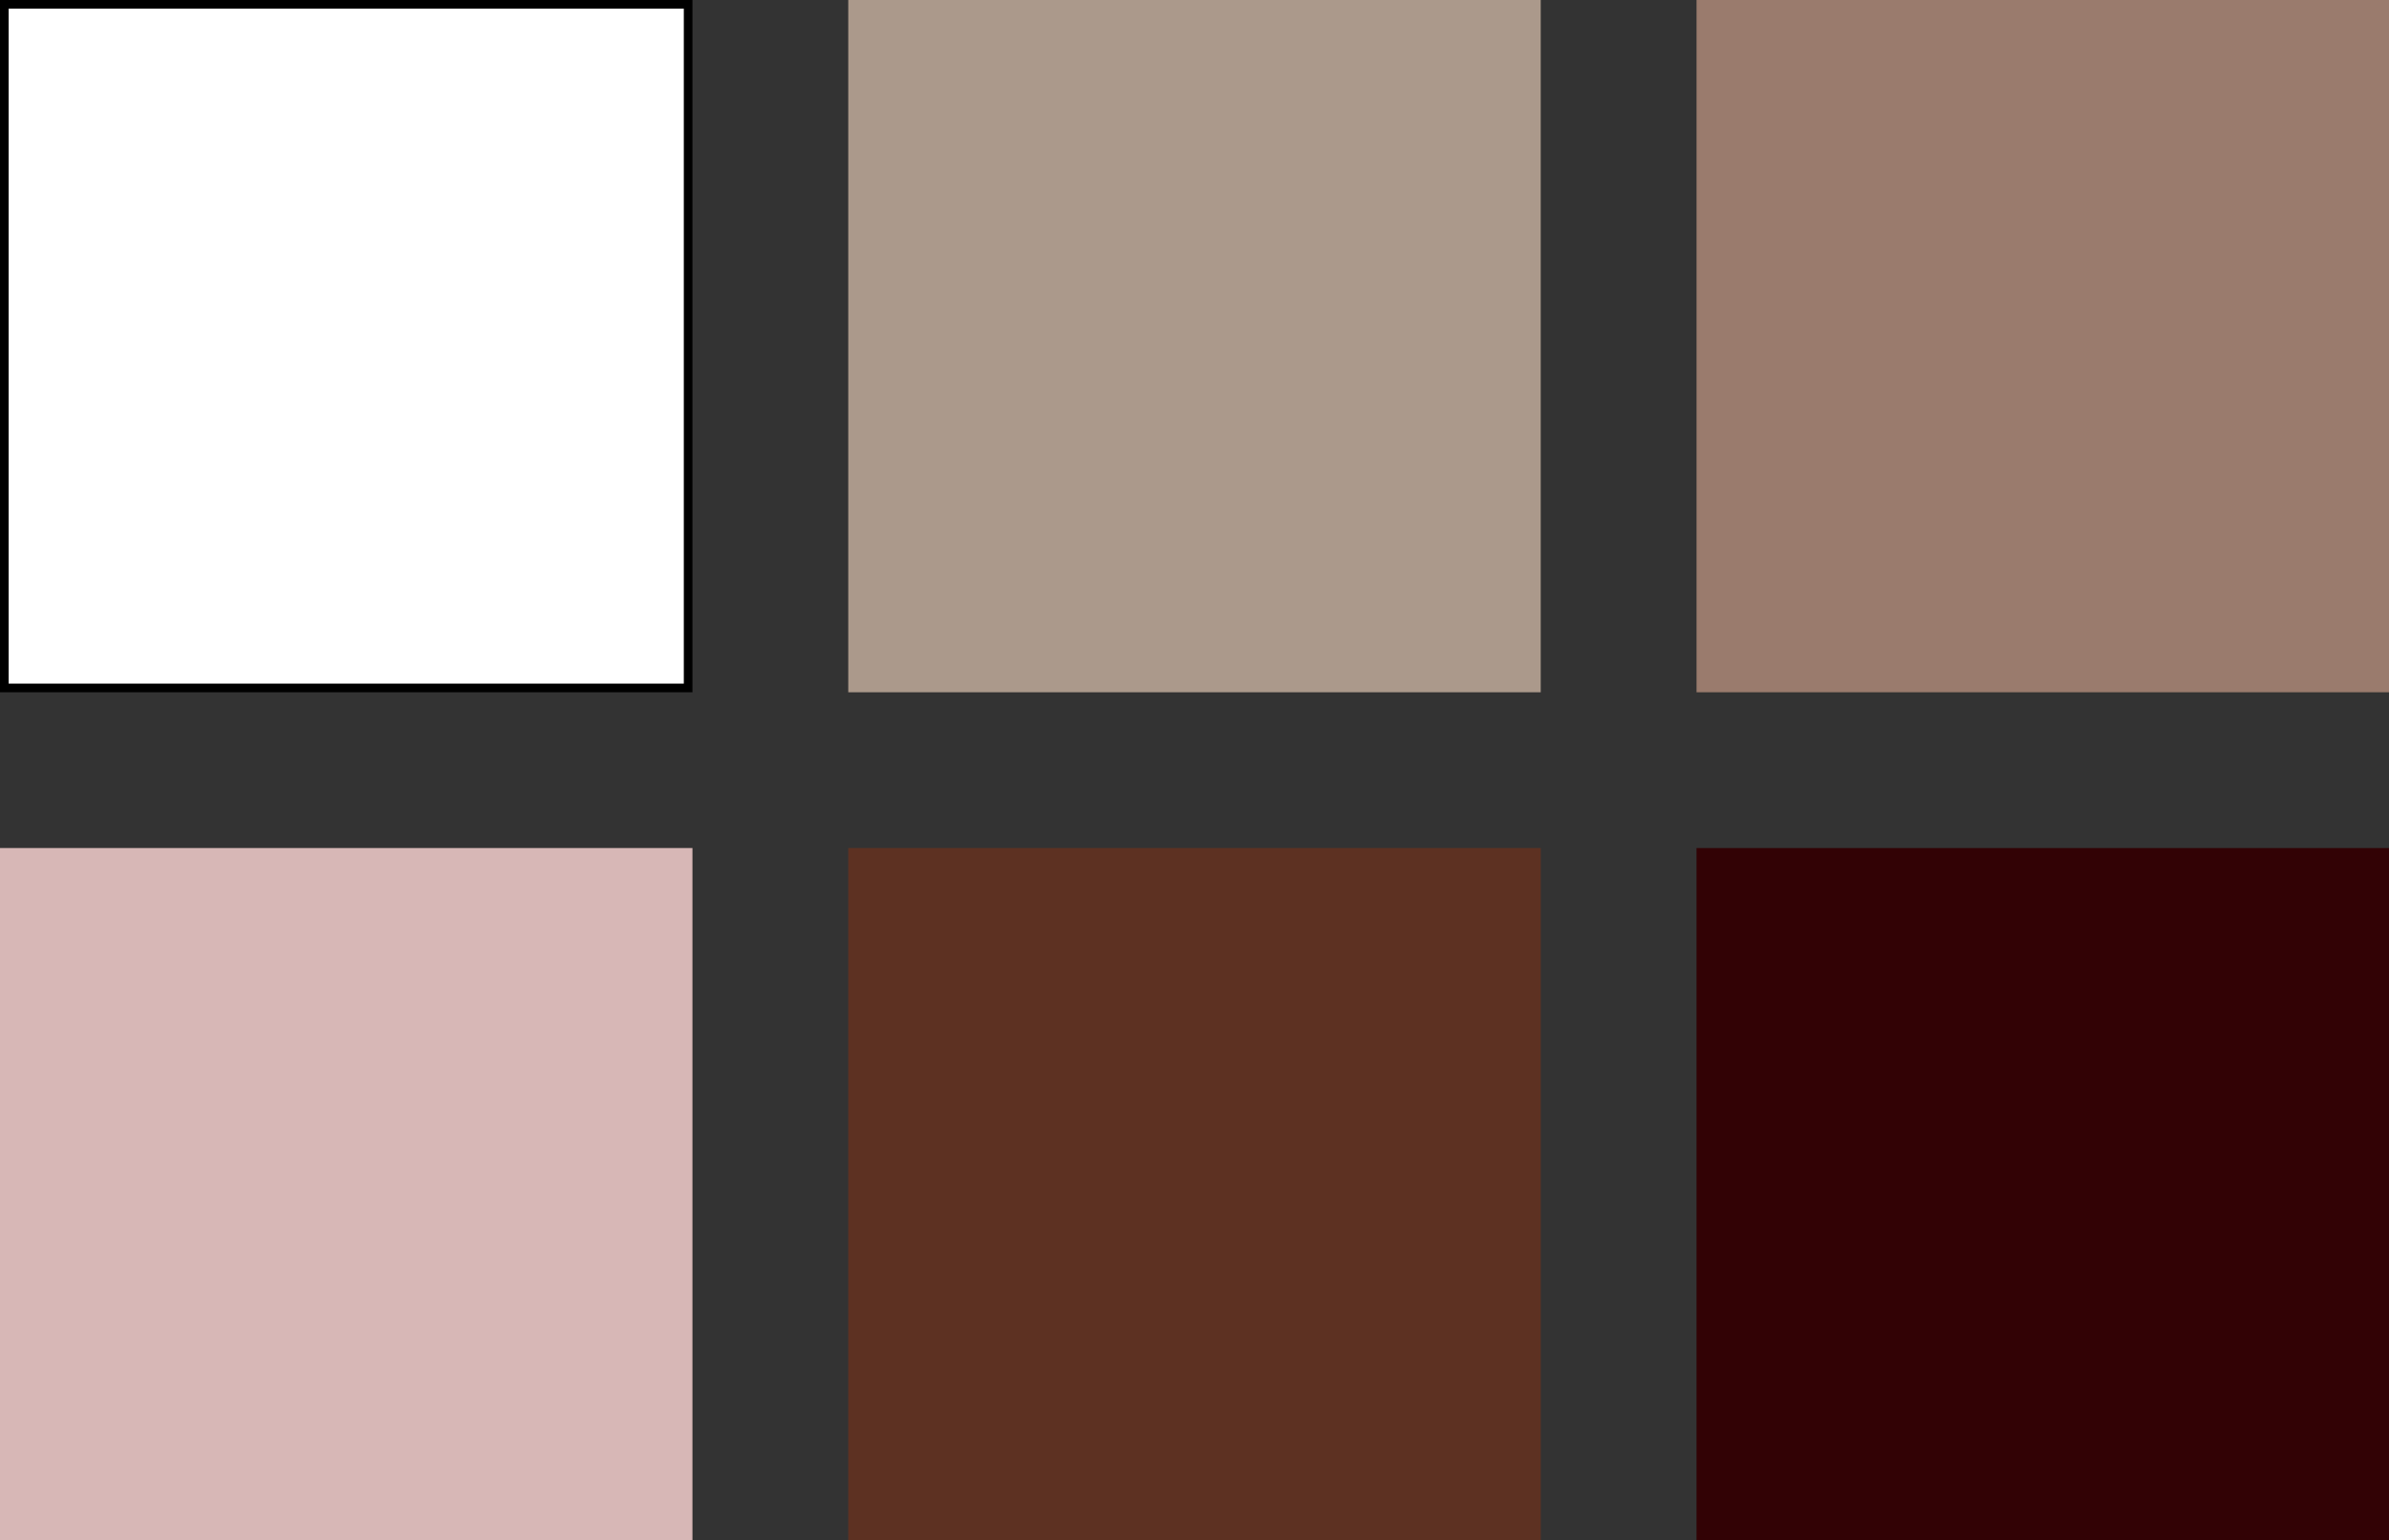
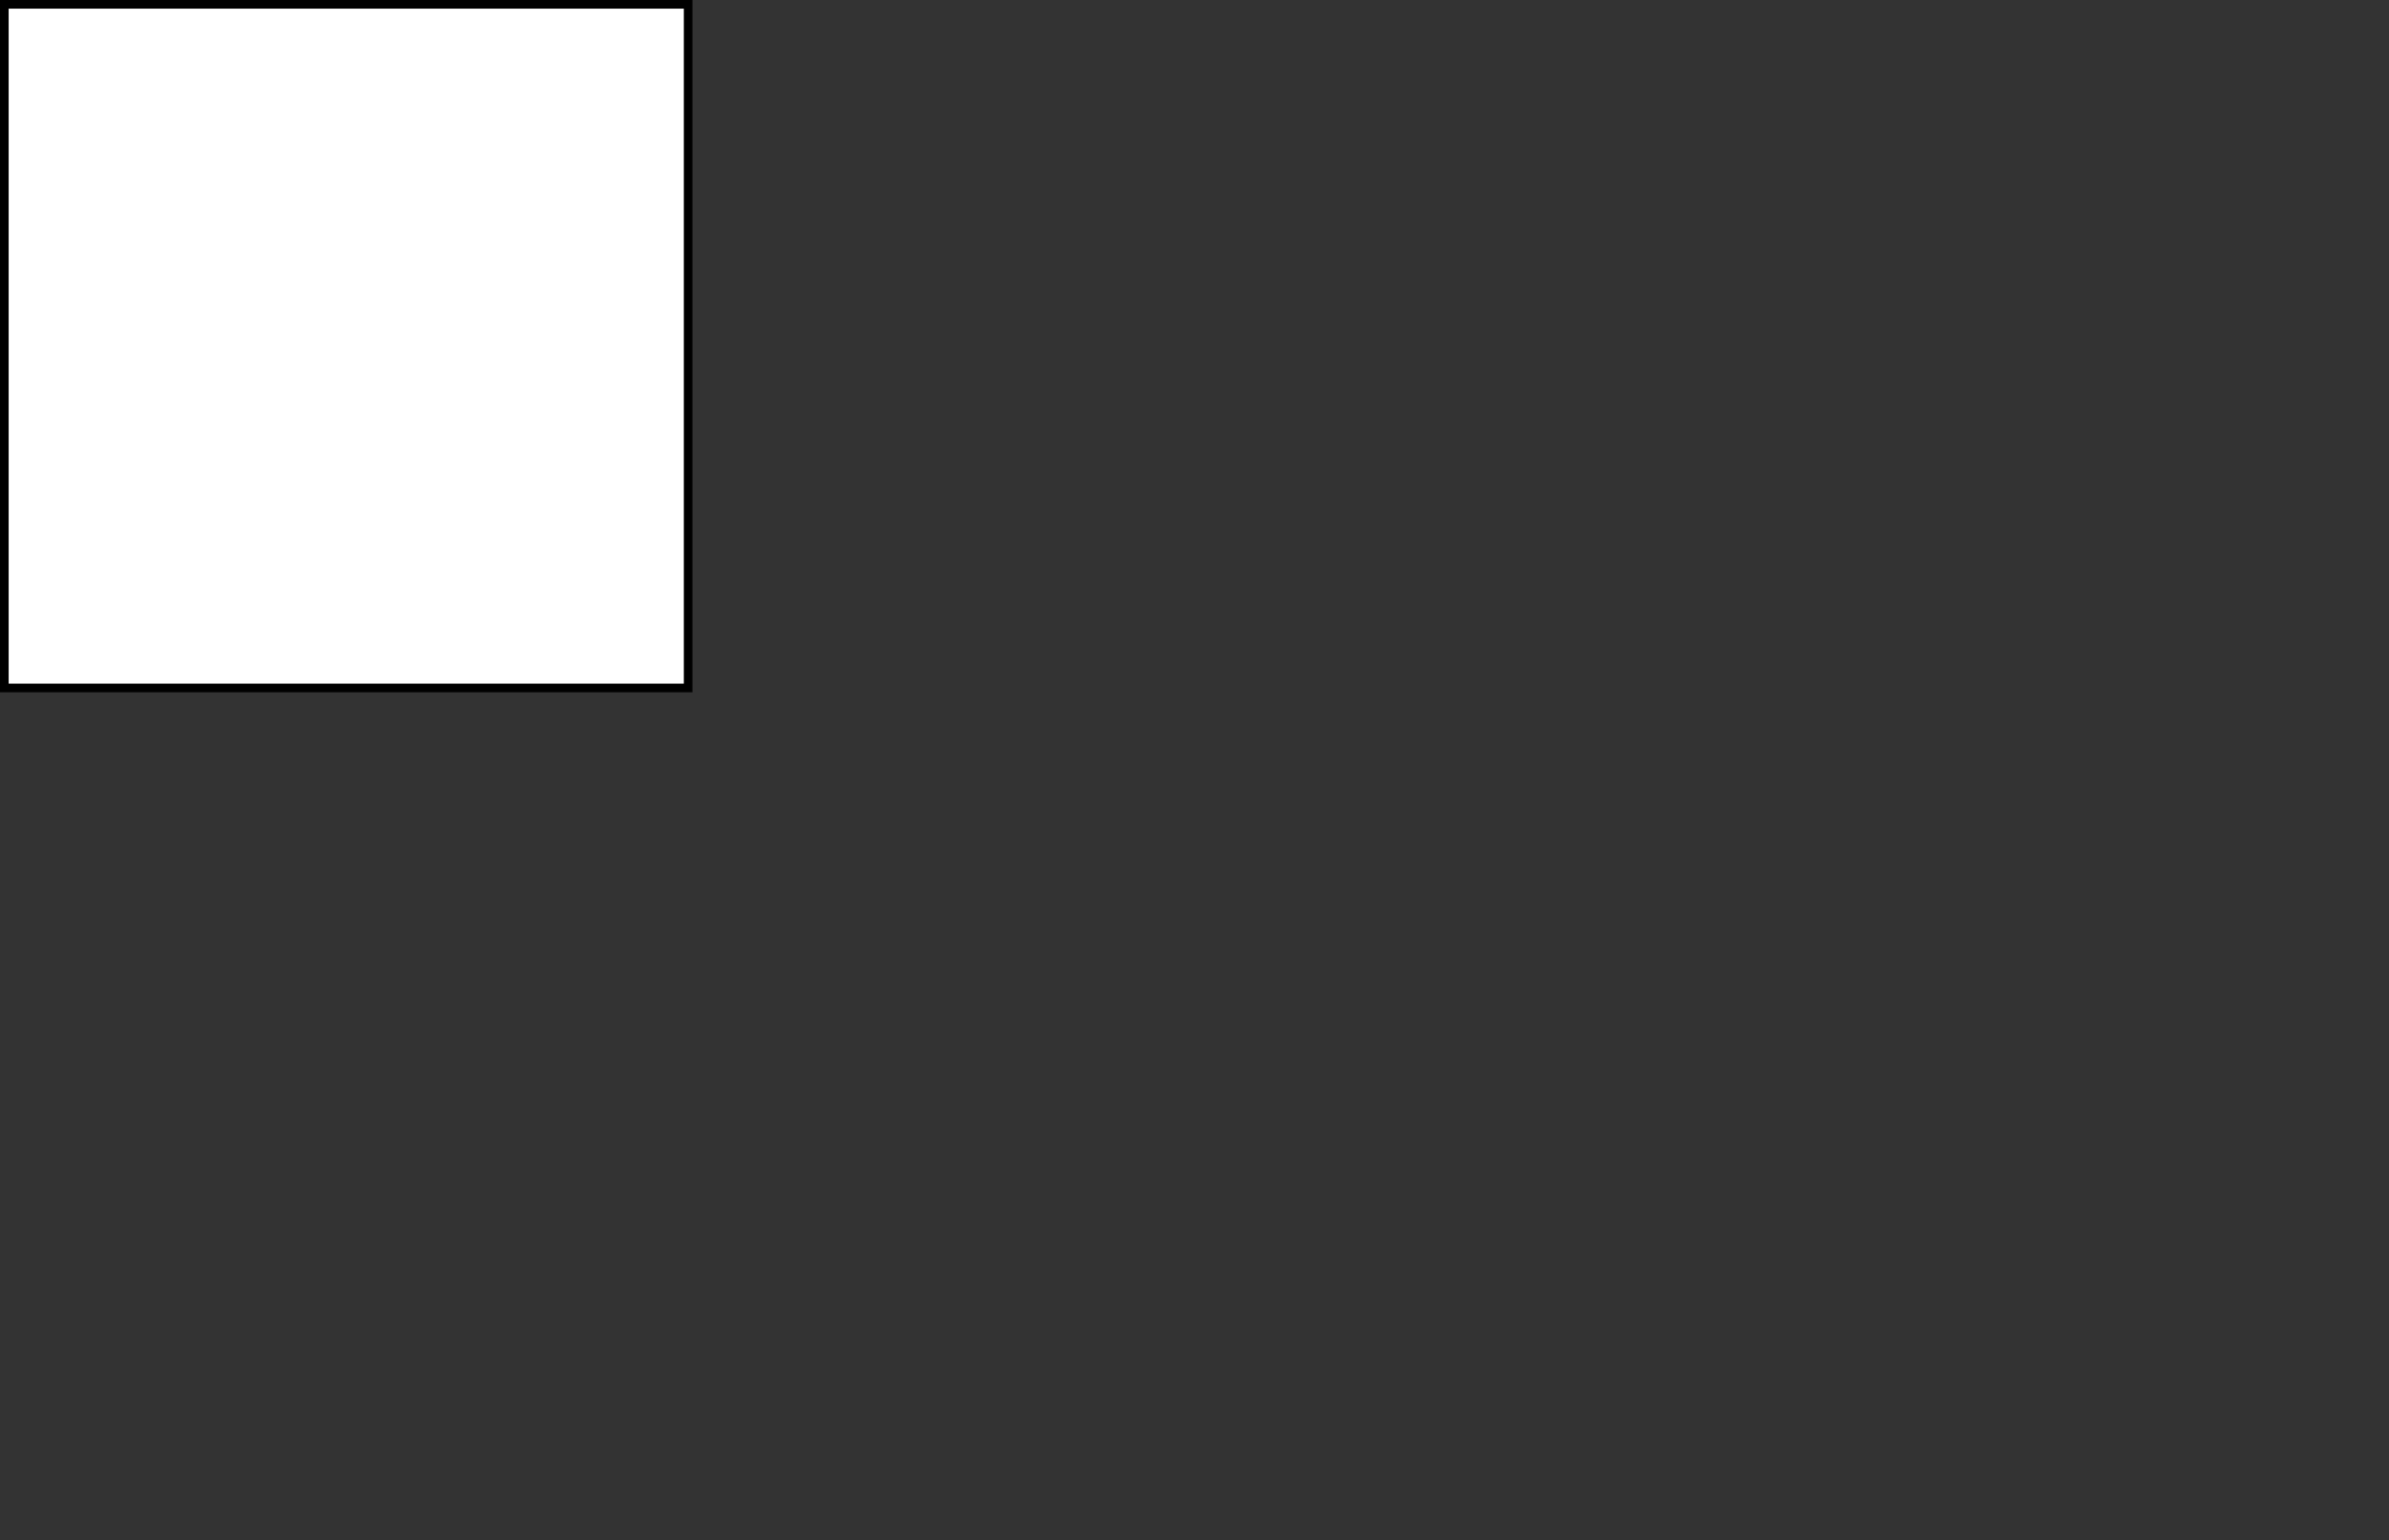
<svg xmlns="http://www.w3.org/2000/svg" width="276" height="178" viewBox="0 0 276 178" fill="none">
  <rect x="0" y="0" width="276" height="178" fill="#333333" stroke="none" />
  <rect x="0.5" y="0.5" width="79" height="79" fill="white" stroke="black" />
-   <rect x="98" width="80" height="80" fill="#AB998B" />
-   <rect x="196" width="80" height="80" fill="#9A7B6D" />
-   <rect y="98" width="80" height="80" fill="#D7B7B6" />
-   <rect x="98" y="98" width="80" height="80" fill="#5D3122" />
-   <rect x="196" y="98" width="80" height="80" fill="#320205" />
</svg>